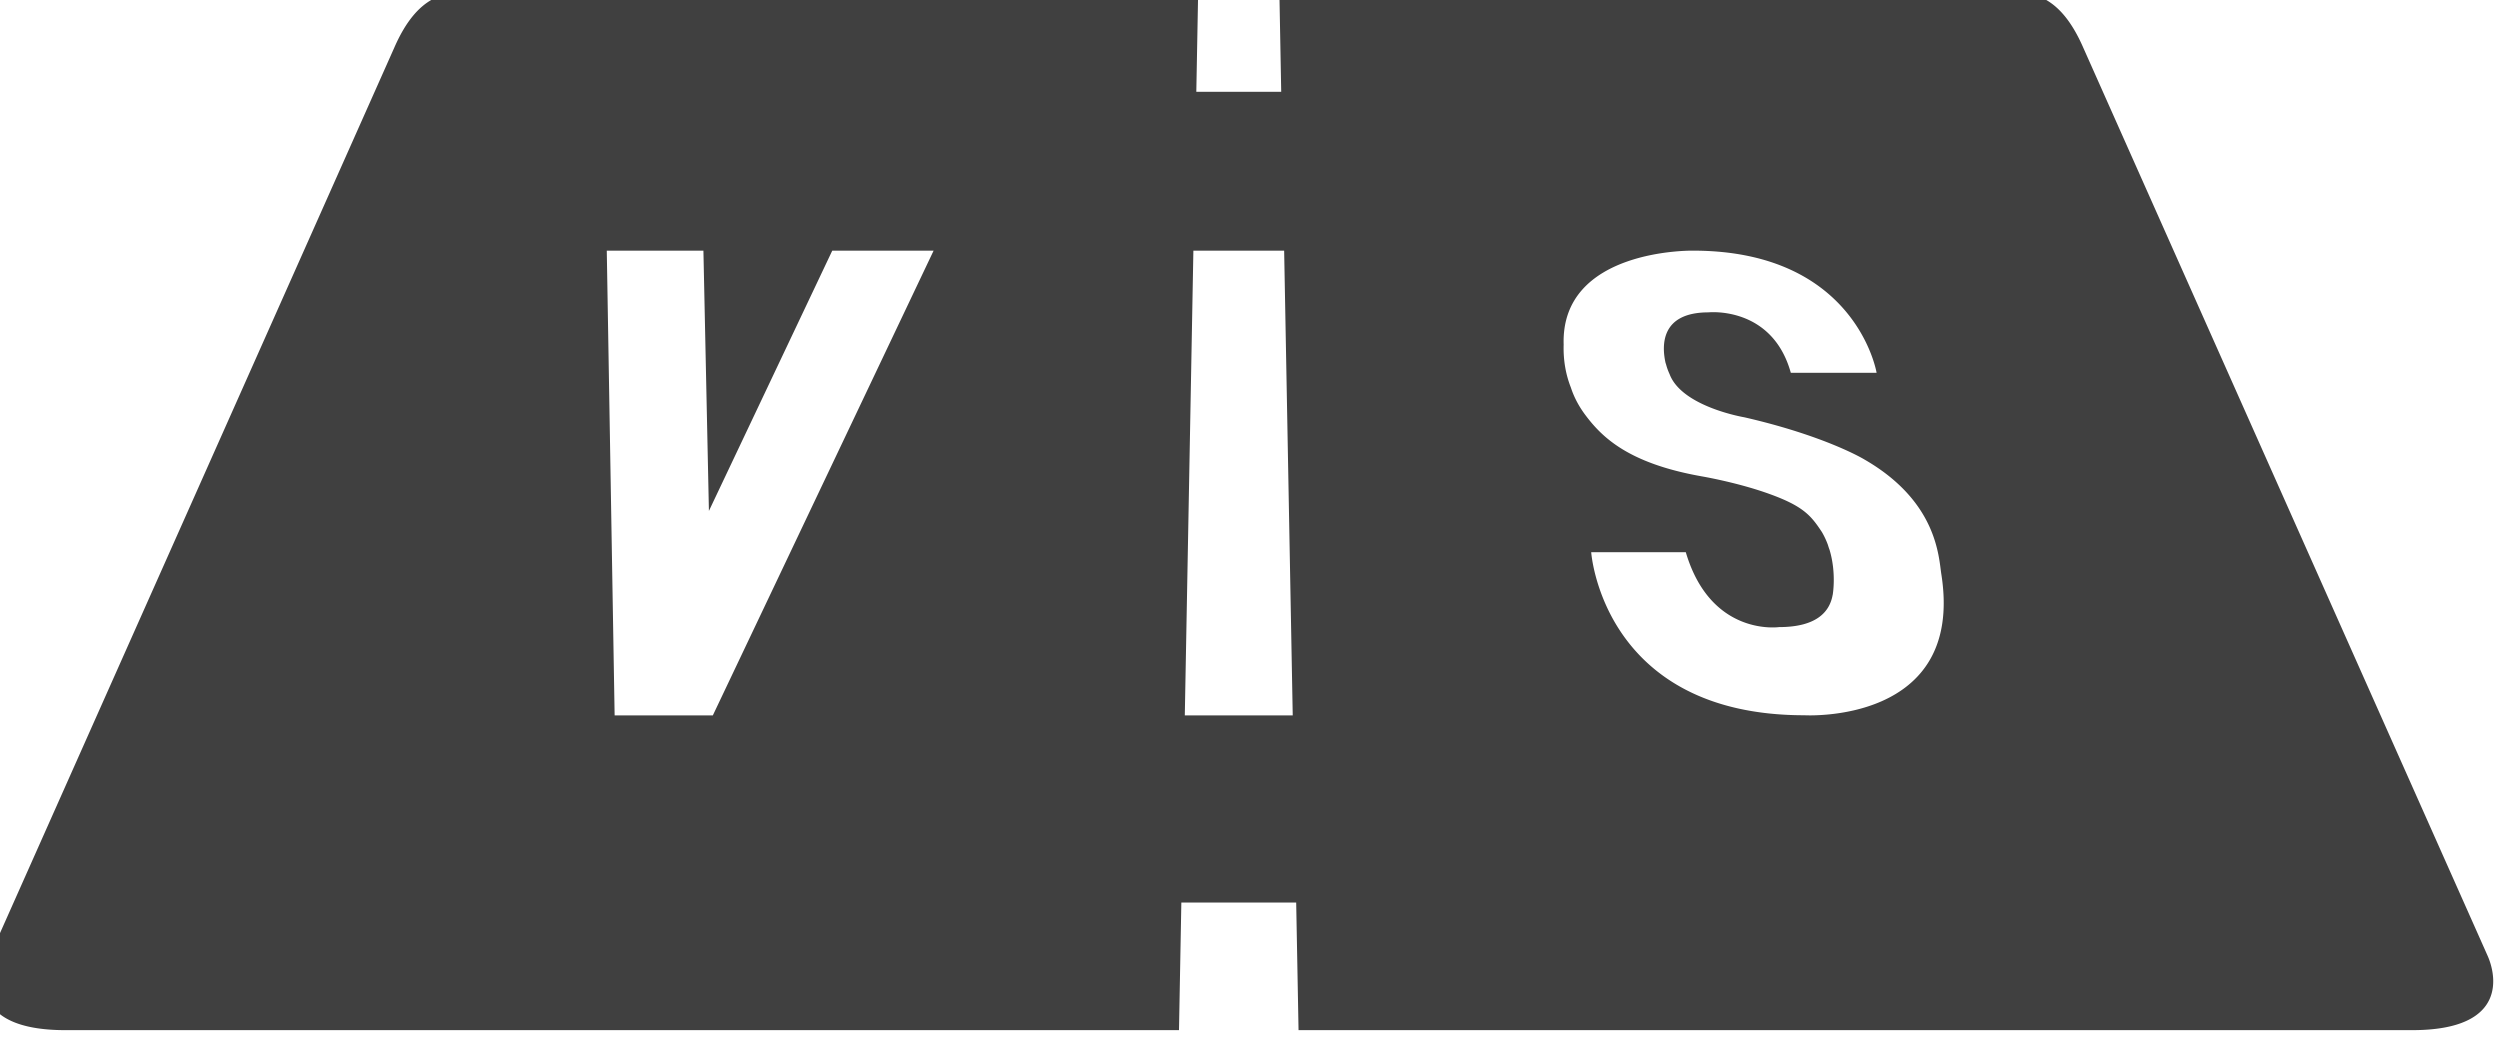
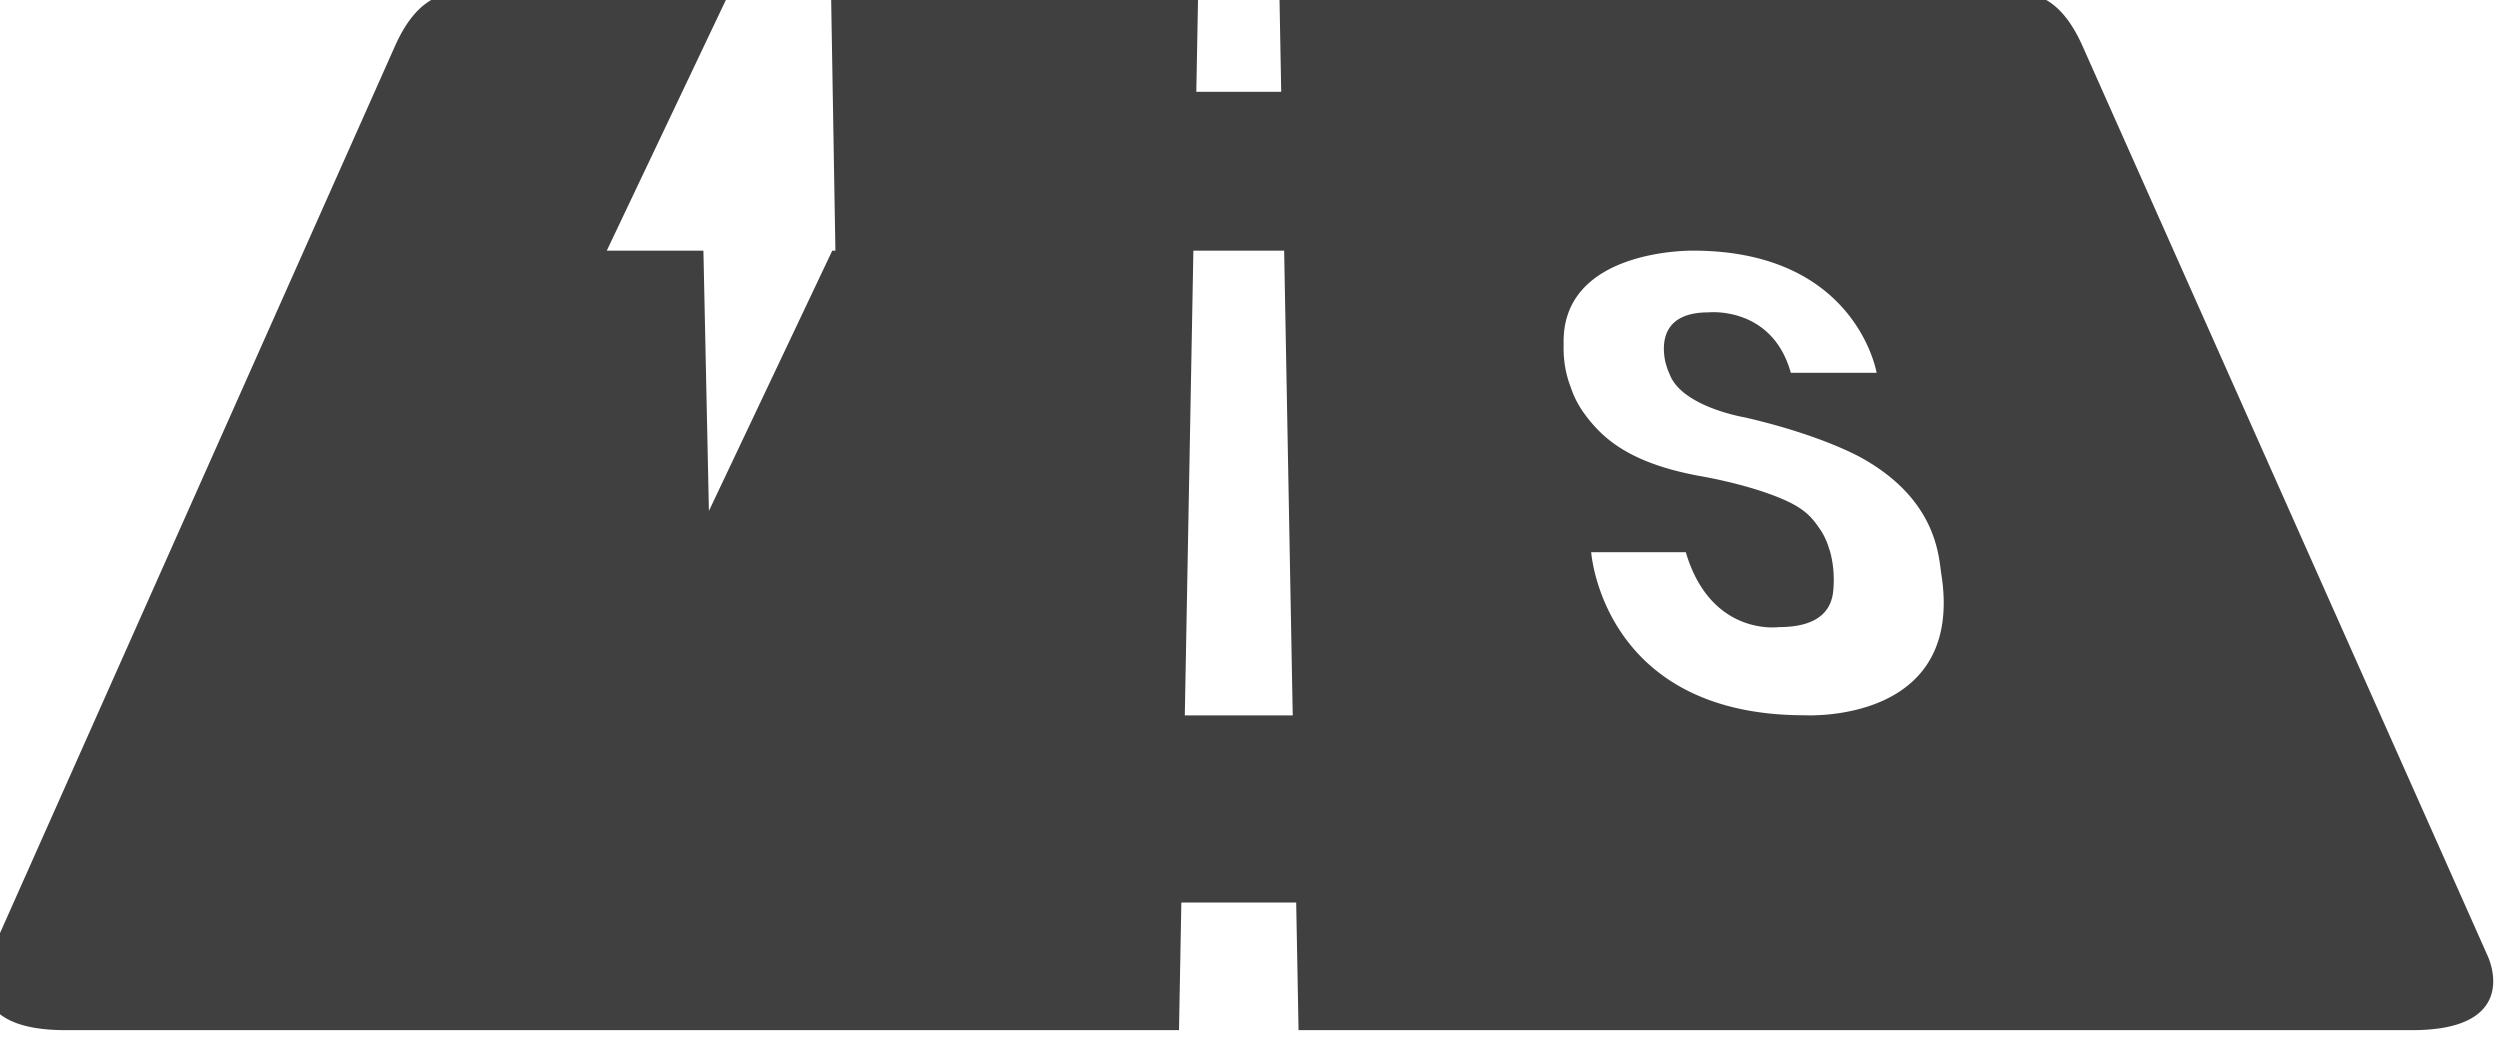
<svg xmlns="http://www.w3.org/2000/svg" viewBox="0 0 200 83" xml:space="preserve" style="fill-rule:evenodd;clip-rule:evenodd;stroke-linejoin:round;stroke-miterlimit:2">
-   <path d="m563.351 428.803-1.109 60.06H38.1c-45.796-.021-39.064-26.75-35.474-34.872C6.217 445.869 192.99 26.467 192.99 26.467 204.196.812 217.881.241 228.796.215 238.143.192 497.134.209 571.265.214l-.869 47.067h39.953L609.48.214C683.611.209 942.603.192 951.95.215c10.914.026 24.6.597 35.806 26.252 0 0 186.774 419.402 190.364 427.524 3.59 8.122 10.32 34.851-35.48 34.872H618.503l-1.109-60.06h-54.043zM292.965 122.039h45.476l2.588 122.49 58.047-122.49h47.694L342.878 340.738h-46.216l-3.697-218.699zm546.971 114.44c-15.056-5.417-31.749-8.232-31.749-8.232l-.363-.071c-34.03-6.092-46.459-18.223-54.401-28.847-3.599-4.815-5.617-9.32-6.747-12.815-2.317-5.859-3.642-12.585-3.42-20.277-1.38-45.31 60.866-44.195 60.866-44.195 76.887 0 86.401 57.472 86.401 57.472h-40.37c-8.799-31.58-38.725-28.431-38.725-28.431-22.922 0-22.007 16.1-20.151 24.069l.067-.007a27.108 27.108 0 0 0 1.744 4.943c5.748 15.465 35.259 20.384 35.259 20.384 38.375 8.825 56.388 19.809 56.388 19.809 34.439 19.821 34.99 45.98 36.253 53.986 11.188 70.912-64.468 66.414-64.468 66.414-95.036 0-100.295-76.748-100.295-76.748h44.511c11.775 39.893 43.88 35.257 43.88 35.257 17.737 0 23.852-7.245 25.236-15.165l.021.004s1.835-10.197-1.497-21.247a31.737 31.737 0 0 1-.758-2.273 37.488 37.488 0 0 0-2.803-6c-5.144-7.833-8.801-12.245-24.879-18.03zm-270.921-114.44-4.038 218.695h50.791l-4.038-218.695h-42.715z" style="fill:#404040" transform="matrix(.17 0 0 .17 -1.262 -.695)" />
+   <path d="m563.351 428.803-1.109 60.06H38.1c-45.796-.021-39.064-26.75-35.474-34.872C6.217 445.869 192.99 26.467 192.99 26.467 204.196.812 217.881.241 228.796.215 238.143.192 497.134.209 571.265.214l-.869 47.067h39.953L609.48.214C683.611.209 942.603.192 951.95.215c10.914.026 24.6.597 35.806 26.252 0 0 186.774 419.402 190.364 427.524 3.59 8.122 10.32 34.851-35.48 34.872H618.503l-1.109-60.06h-54.043zM292.965 122.039h45.476l2.588 122.49 58.047-122.49h47.694h-46.216l-3.697-218.699zm546.971 114.44c-15.056-5.417-31.749-8.232-31.749-8.232l-.363-.071c-34.03-6.092-46.459-18.223-54.401-28.847-3.599-4.815-5.617-9.32-6.747-12.815-2.317-5.859-3.642-12.585-3.42-20.277-1.38-45.31 60.866-44.195 60.866-44.195 76.887 0 86.401 57.472 86.401 57.472h-40.37c-8.799-31.58-38.725-28.431-38.725-28.431-22.922 0-22.007 16.1-20.151 24.069l.067-.007a27.108 27.108 0 0 0 1.744 4.943c5.748 15.465 35.259 20.384 35.259 20.384 38.375 8.825 56.388 19.809 56.388 19.809 34.439 19.821 34.99 45.98 36.253 53.986 11.188 70.912-64.468 66.414-64.468 66.414-95.036 0-100.295-76.748-100.295-76.748h44.511c11.775 39.893 43.88 35.257 43.88 35.257 17.737 0 23.852-7.245 25.236-15.165l.021.004s1.835-10.197-1.497-21.247a31.737 31.737 0 0 1-.758-2.273 37.488 37.488 0 0 0-2.803-6c-5.144-7.833-8.801-12.245-24.879-18.03zm-270.921-114.44-4.038 218.695h50.791l-4.038-218.695h-42.715z" style="fill:#404040" transform="matrix(.17 0 0 .17 -1.262 -.695)" />
</svg>